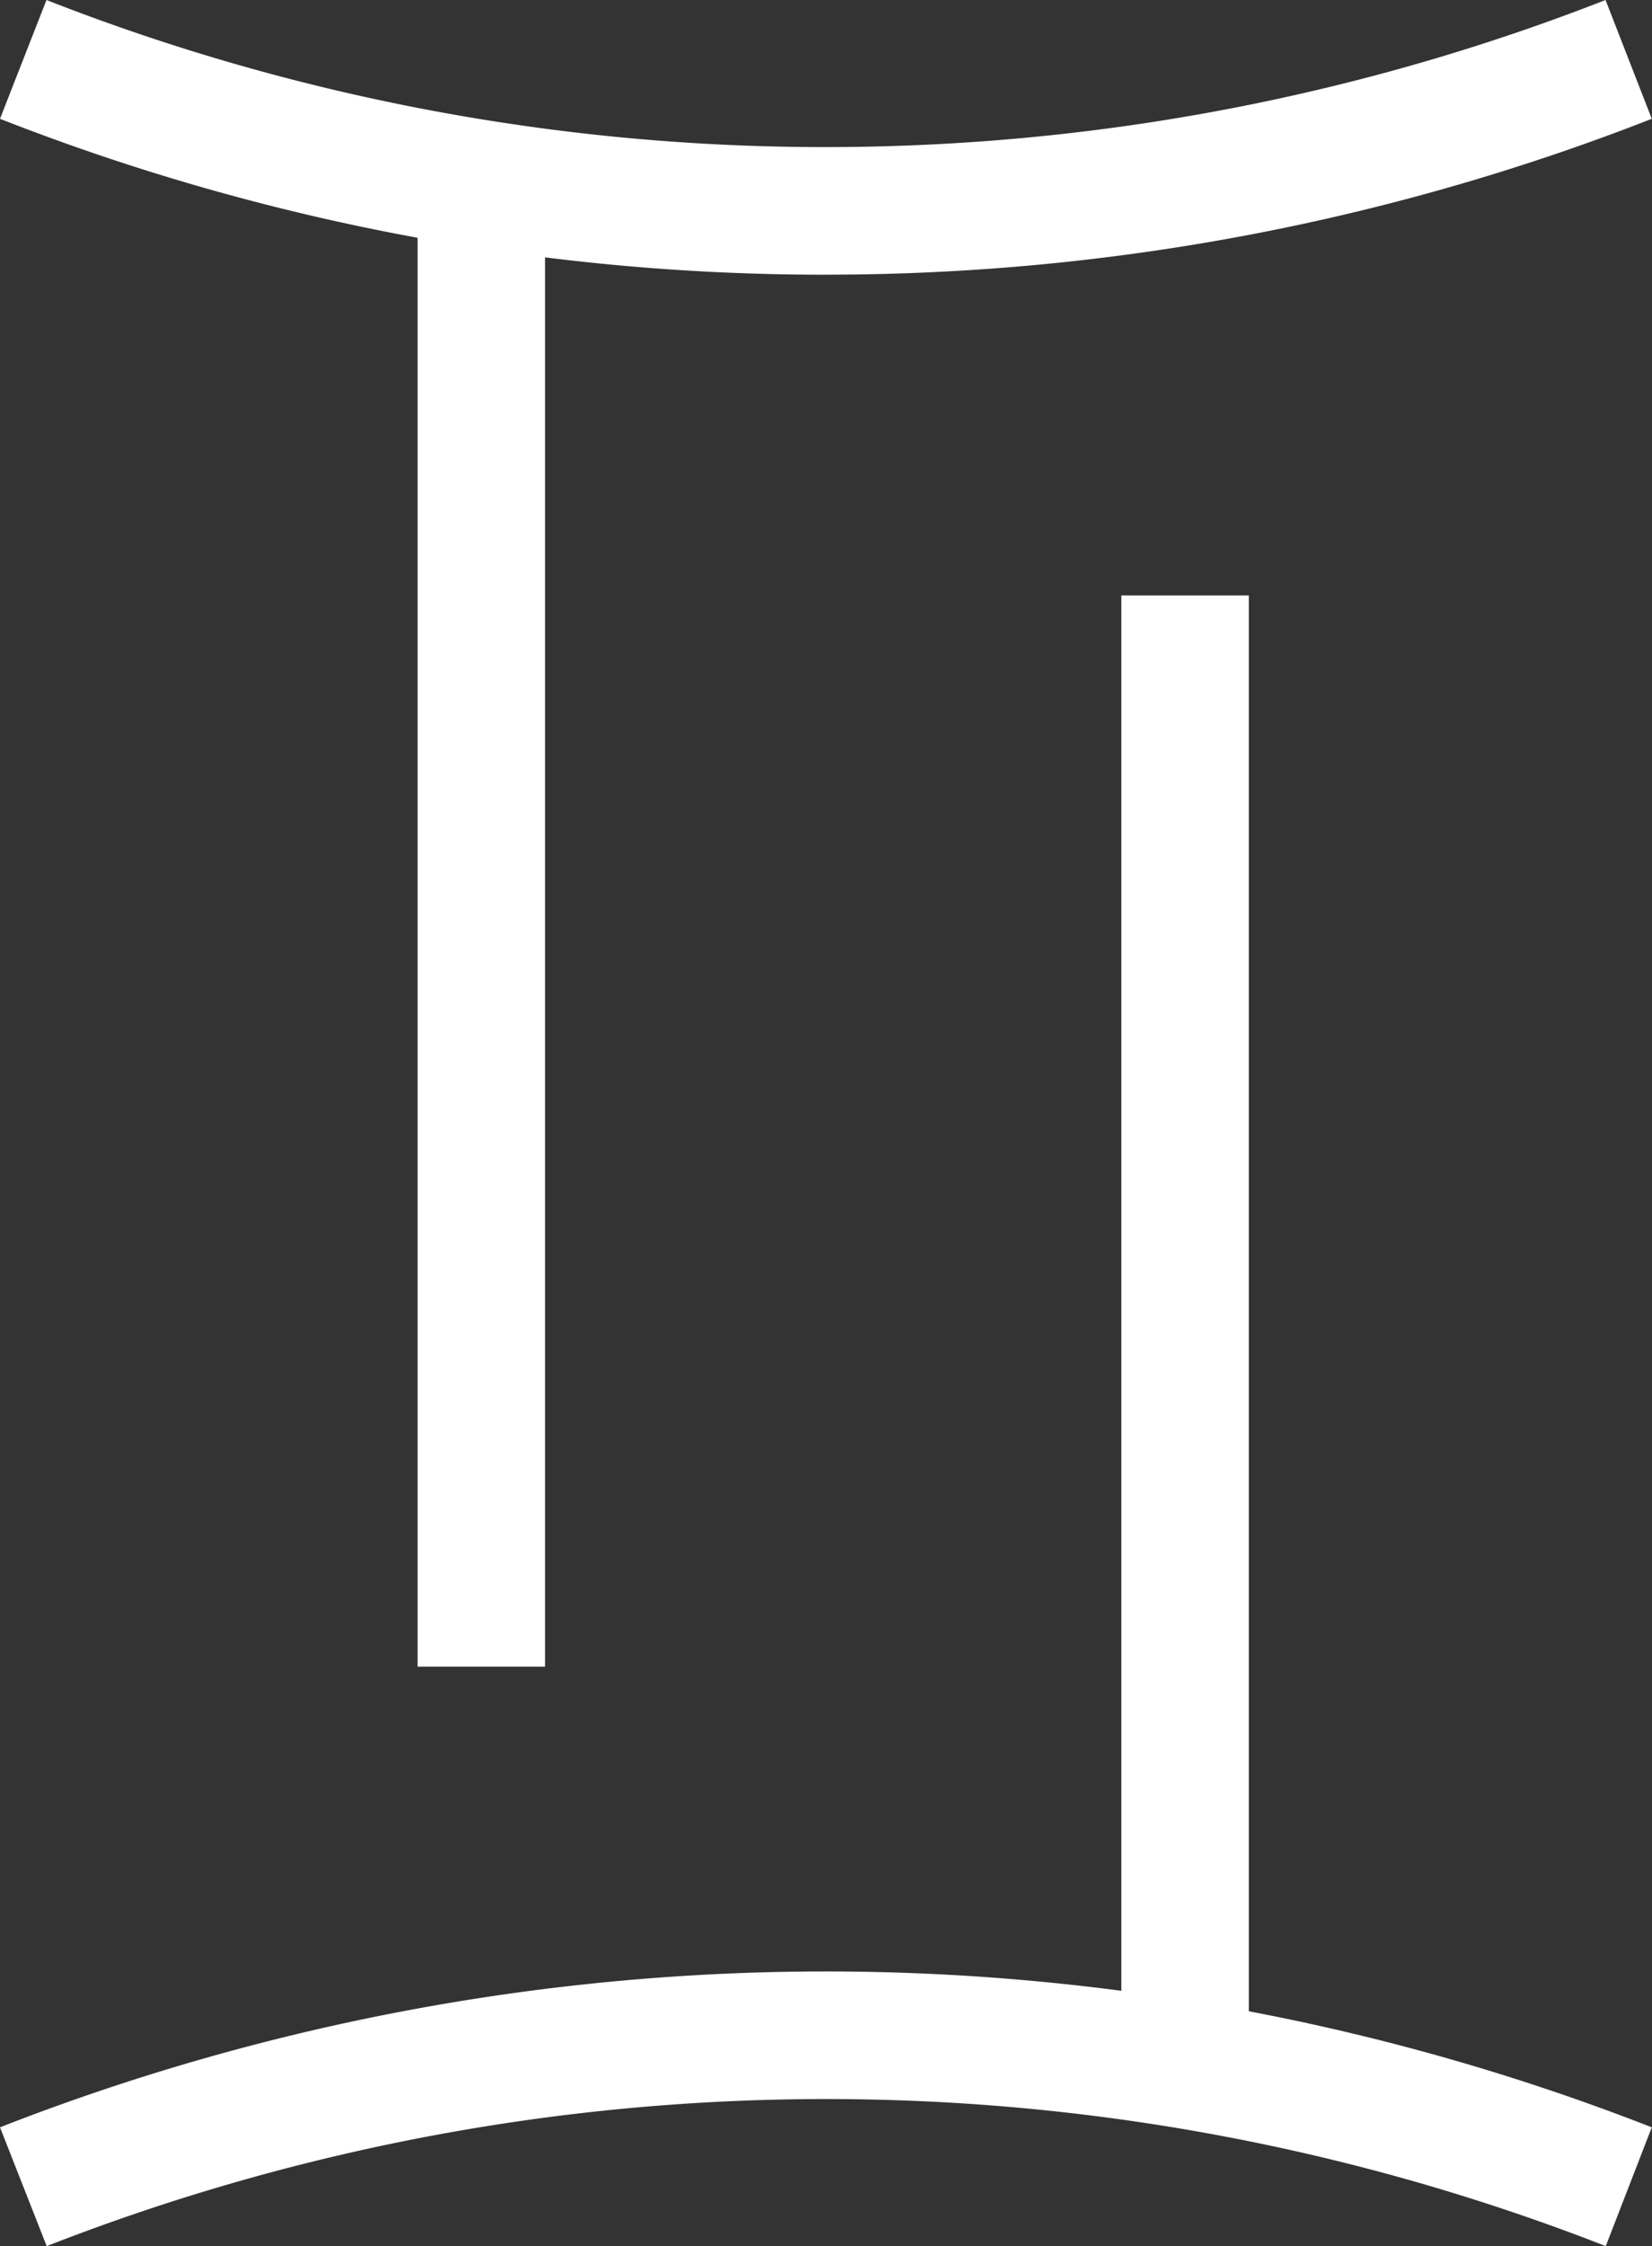
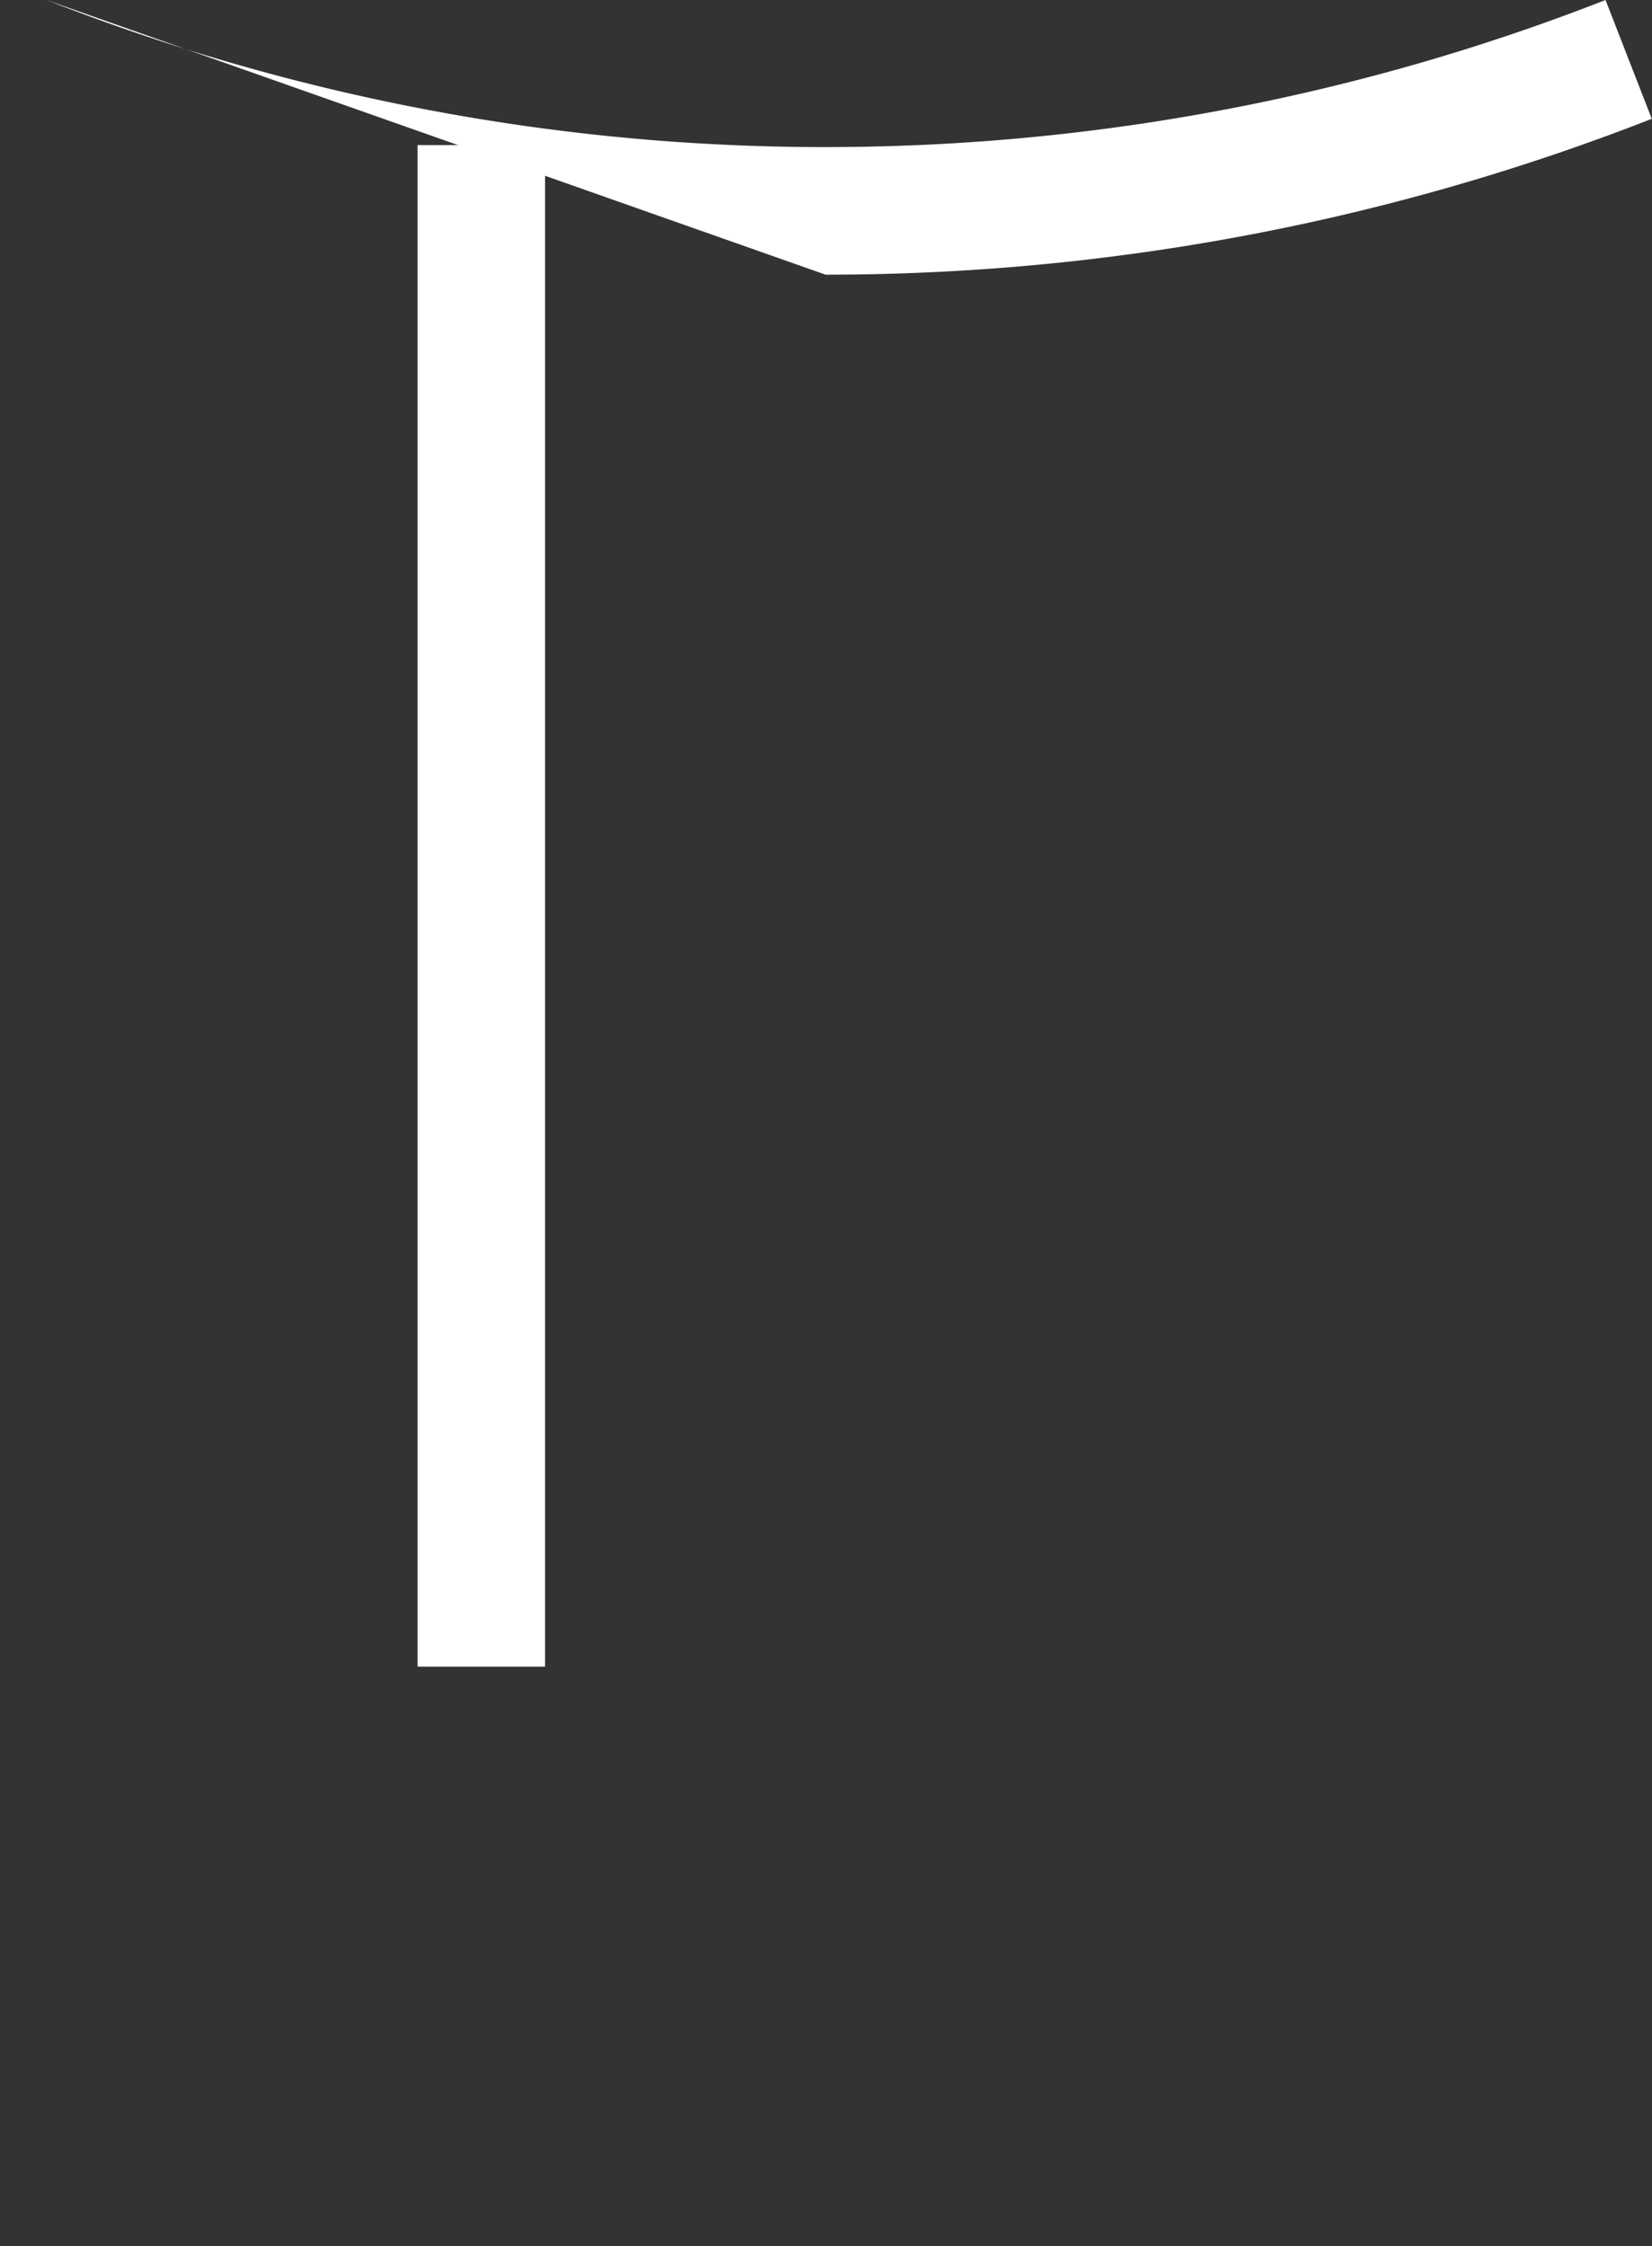
<svg xmlns="http://www.w3.org/2000/svg" viewBox="0 0 73.59 100">
  <rect x="0" y="0" width="73.59" height="100" fill="#333333" stroke="none" />
  <defs>
    <style>.cls-1{fill:#fff;}</style>
  </defs>
  <g id="Layer_2" data-name="Layer 2">
    <g id="Layer_1-2" data-name="Layer 1">
-       <path class="cls-1" d="M36.78,12.23A100.58,100.58,0,0,1,0,5.29L2.07,0A95,95,0,0,0,38,6.54,95.28,95.28,0,0,0,71.52,0l2.06,5.29a100.88,100.88,0,0,1-35.49,6.93Z" />
-       <path class="cls-1" d="M2.08,100,0,94.71a101,101,0,0,1,73.58,0L71.53,100a95.35,95.35,0,0,0-69.45,0Z" />
+       <path class="cls-1" d="M36.78,12.23L2.07,0A95,95,0,0,0,38,6.54,95.28,95.28,0,0,0,71.52,0l2.06,5.29a100.88,100.88,0,0,1-35.49,6.93Z" />
      <rect class="cls-1" x="18.6" y="6.46" width="5.68" height="67.74" />
-       <rect class="cls-1" x="49.95" y="26.51" width="5.68" height="67.74" />
    </g>
  </g>
</svg>